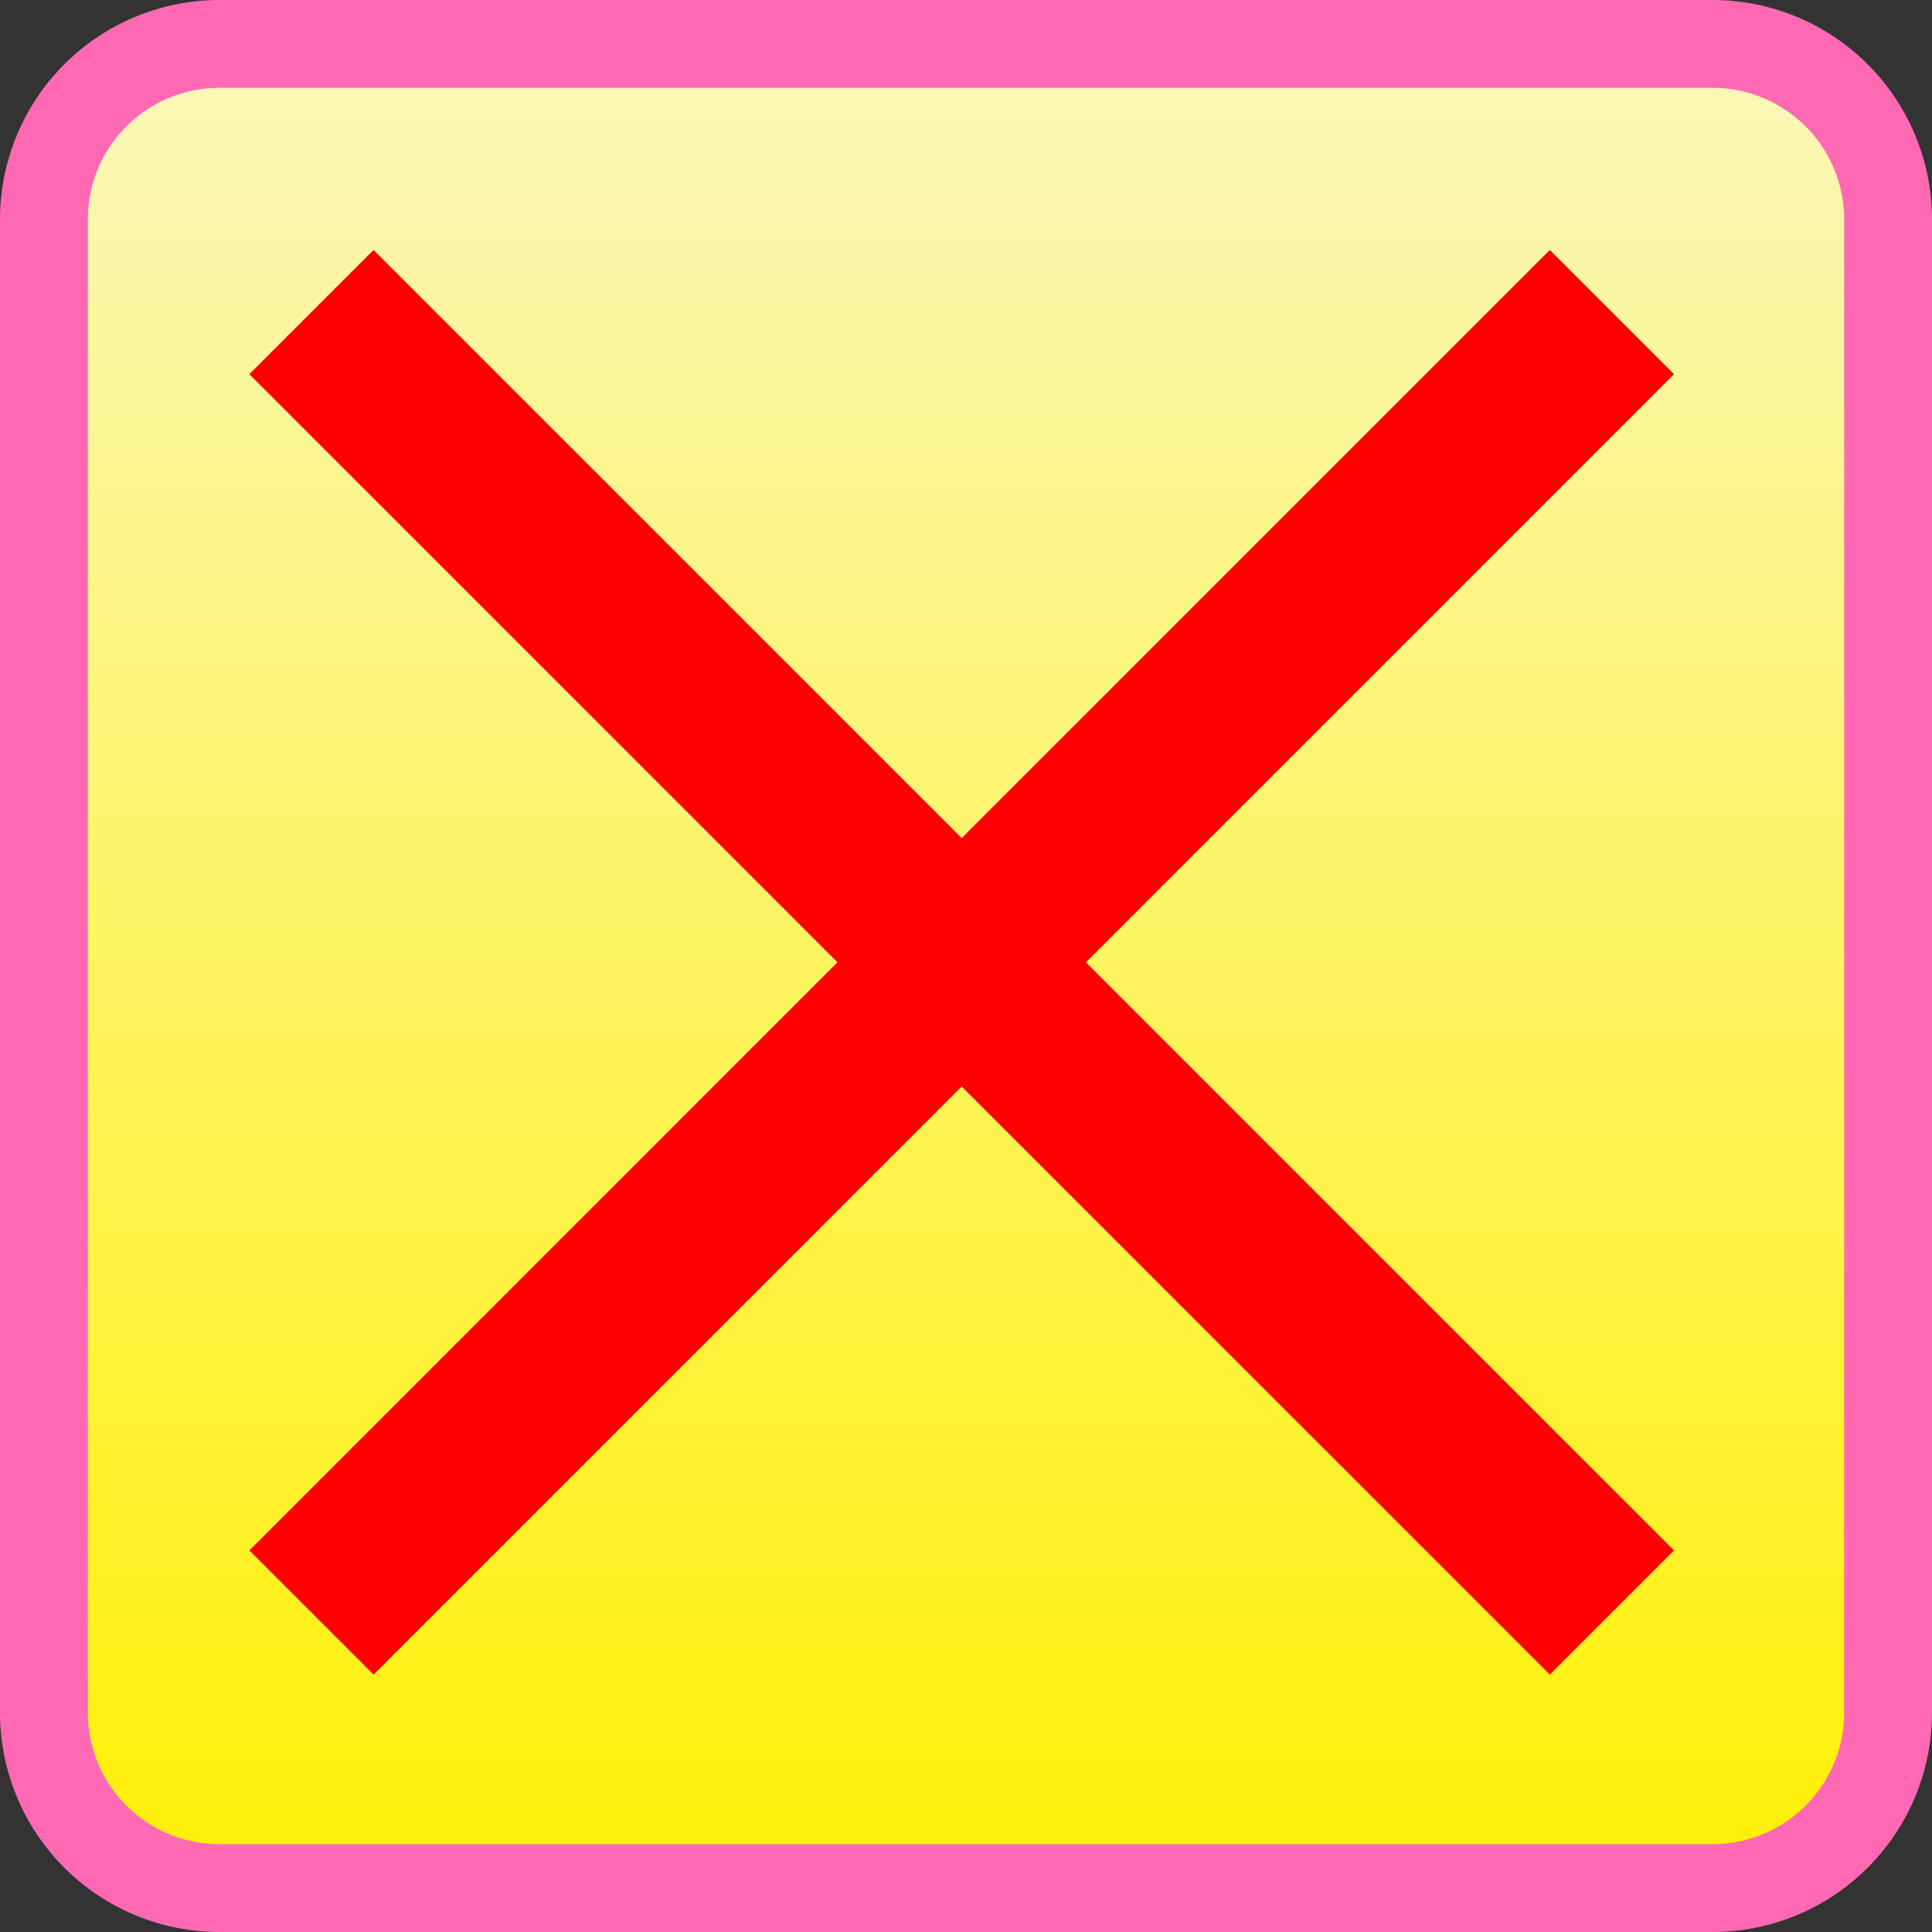
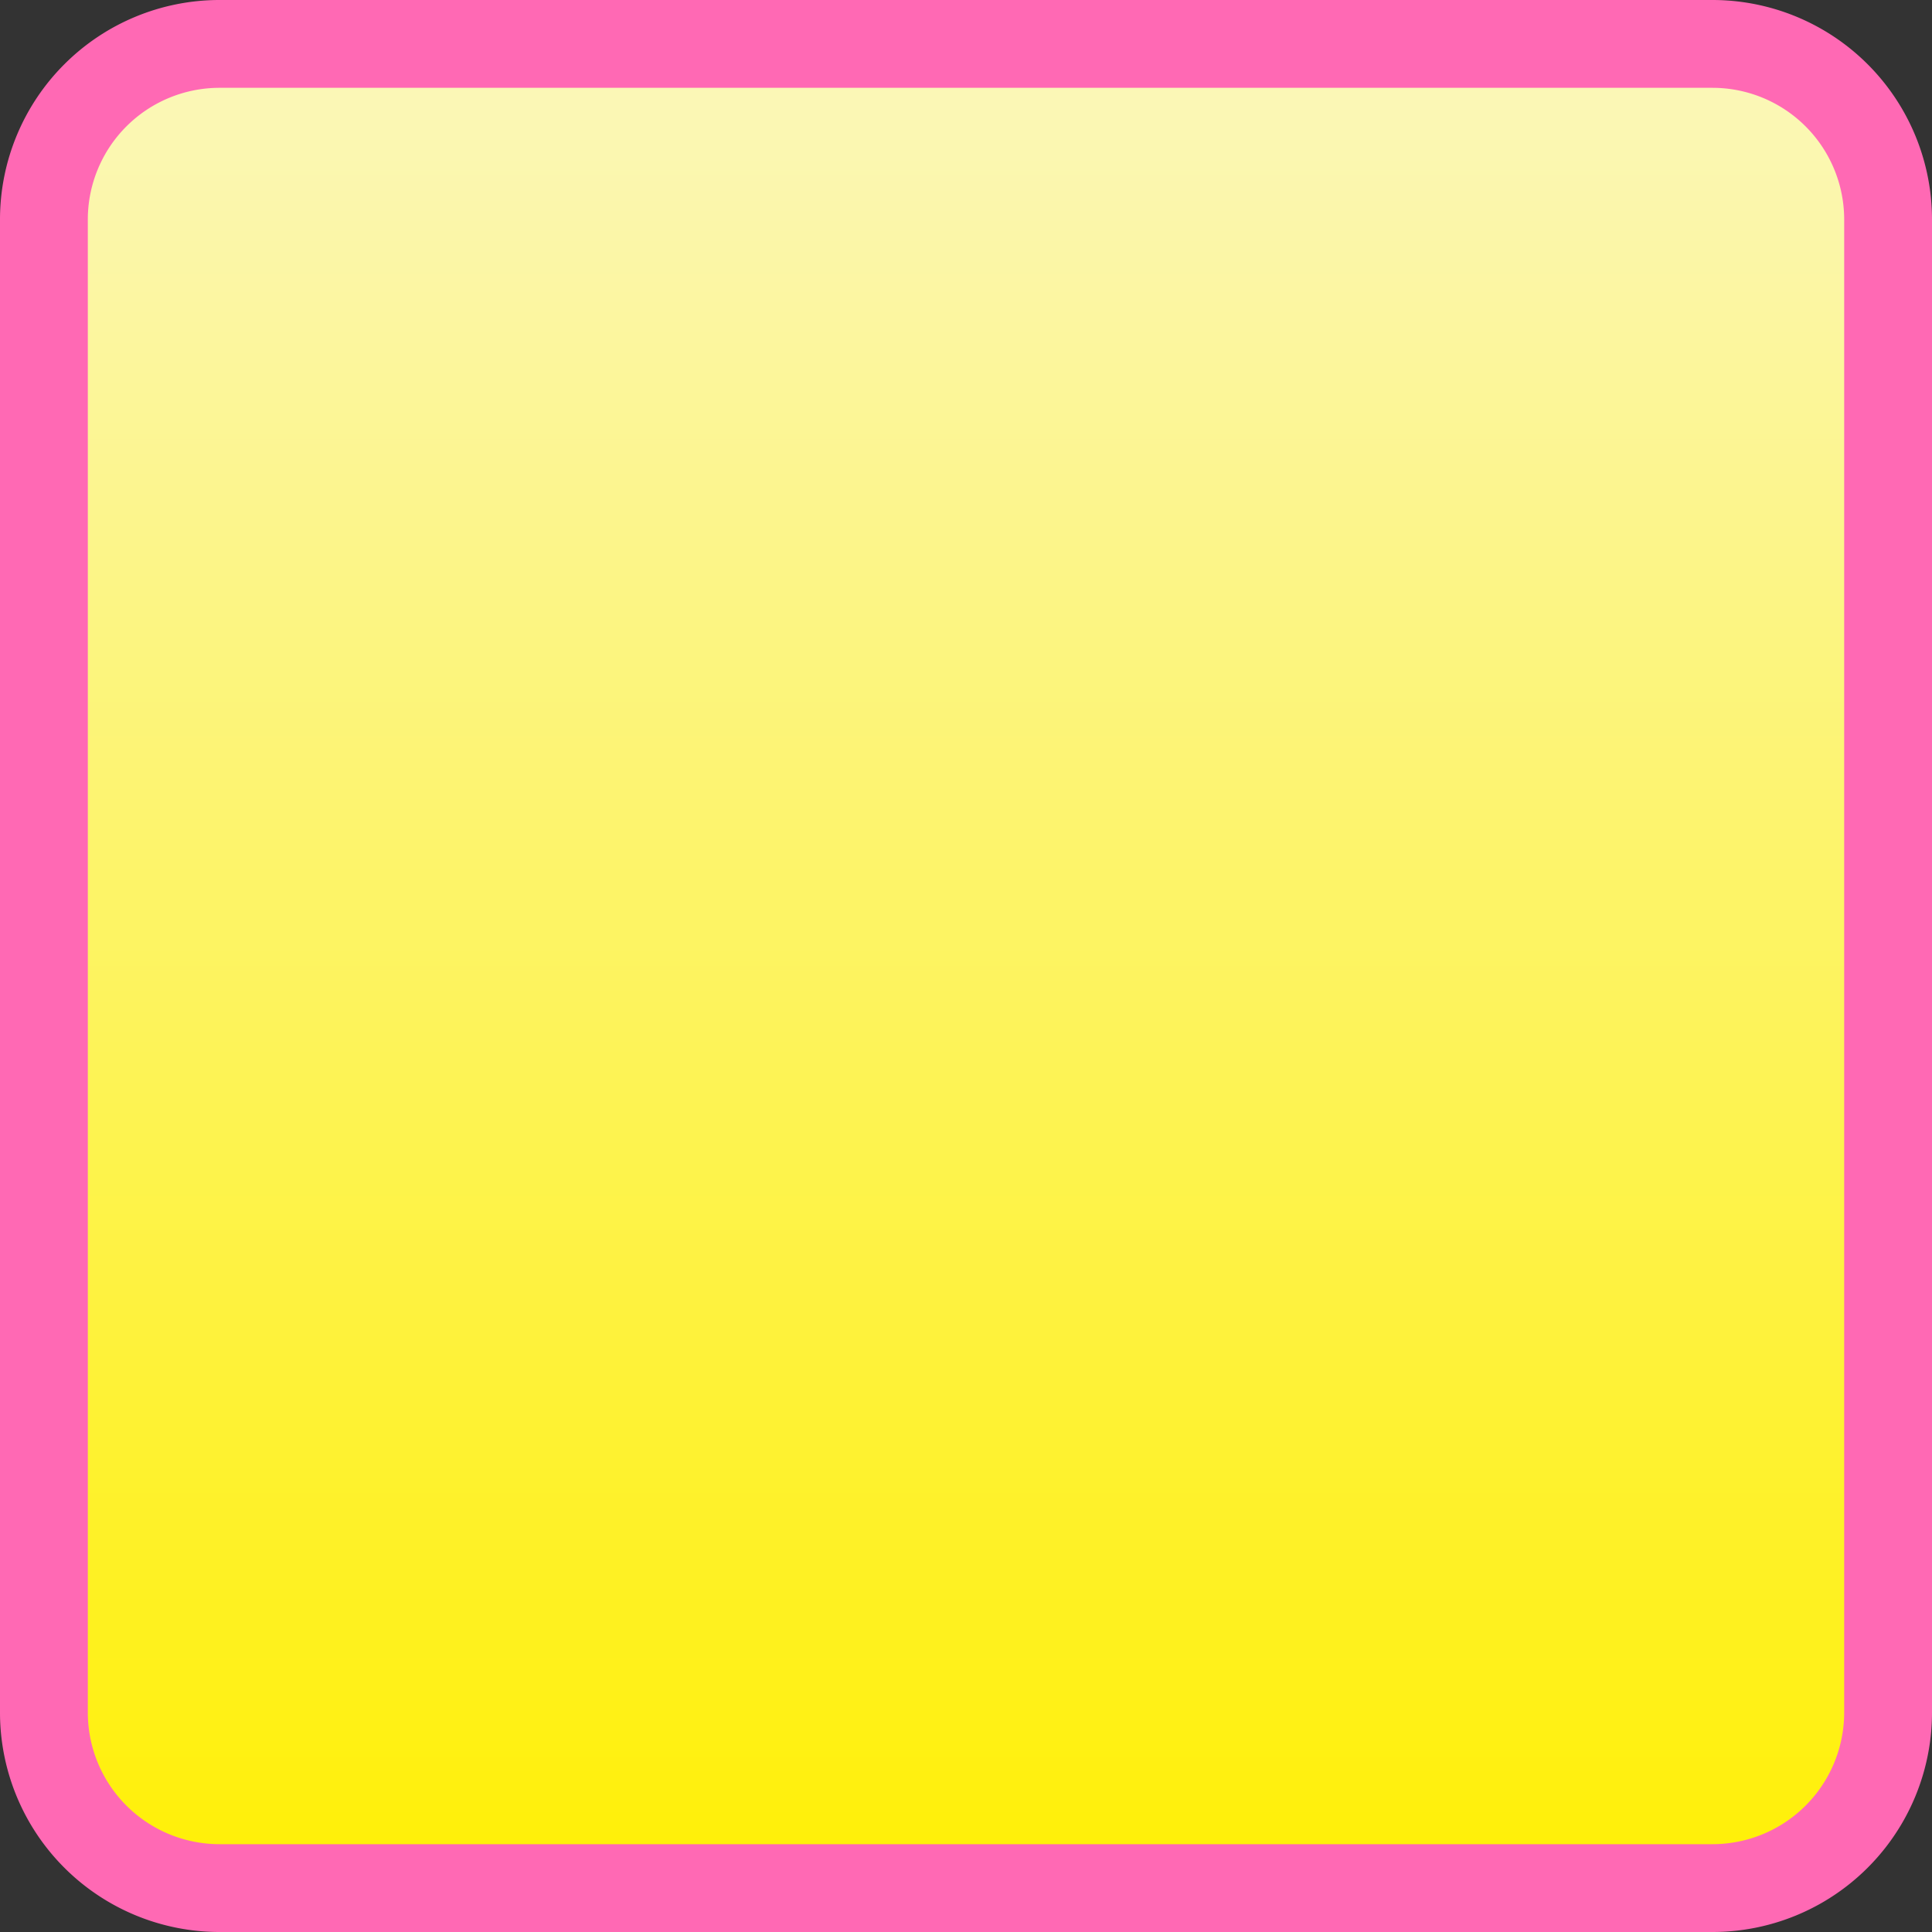
<svg xmlns="http://www.w3.org/2000/svg" id="グループ_1" data-name="グループ 1" width="220" height="220" viewBox="0 0 220 220">
  <rect x="0" y="0" width="220" height="220" fill="#333333" stroke="none" />
  <defs>
    <style>
      .cls-1 {
        stroke: #ff69b4;
        stroke-width: 10px;
        fill: url(#linear-gradient);
      }

      .cls-1, .cls-2 {
        fill-rule: evenodd;
      }

      .cls-2 {
        fill: red;
      }
    </style>
    <linearGradient id="linear-gradient" x1="110" y1="215" x2="110" y2="5" gradientUnits="userSpaceOnUse">
      <stop offset="0" stop-color="#fff005" />
      <stop offset="1" stop-color="#fbf7bb" />
    </linearGradient>
  </defs>
  <path id="長方形_1" data-name="長方形 1" class="cls-1" d="M25,5H195a20,20,0,0,1,20,20V195a20,20,0,0,1-20,20H25A20,20,0,0,1,5,195V25A20,20,0,0,1,25,5Z" />
-   <path id="線_1" data-name="線 1" class="cls-2" d="M190.62,176.549l-14.142,14.142L109.507,123.72,42.536,190.691,28.393,176.549l66.971-66.971L28.393,42.607,42.536,28.465l66.972,66.971,66.971-66.971L190.62,42.607l-66.971,66.971Z" />
</svg>